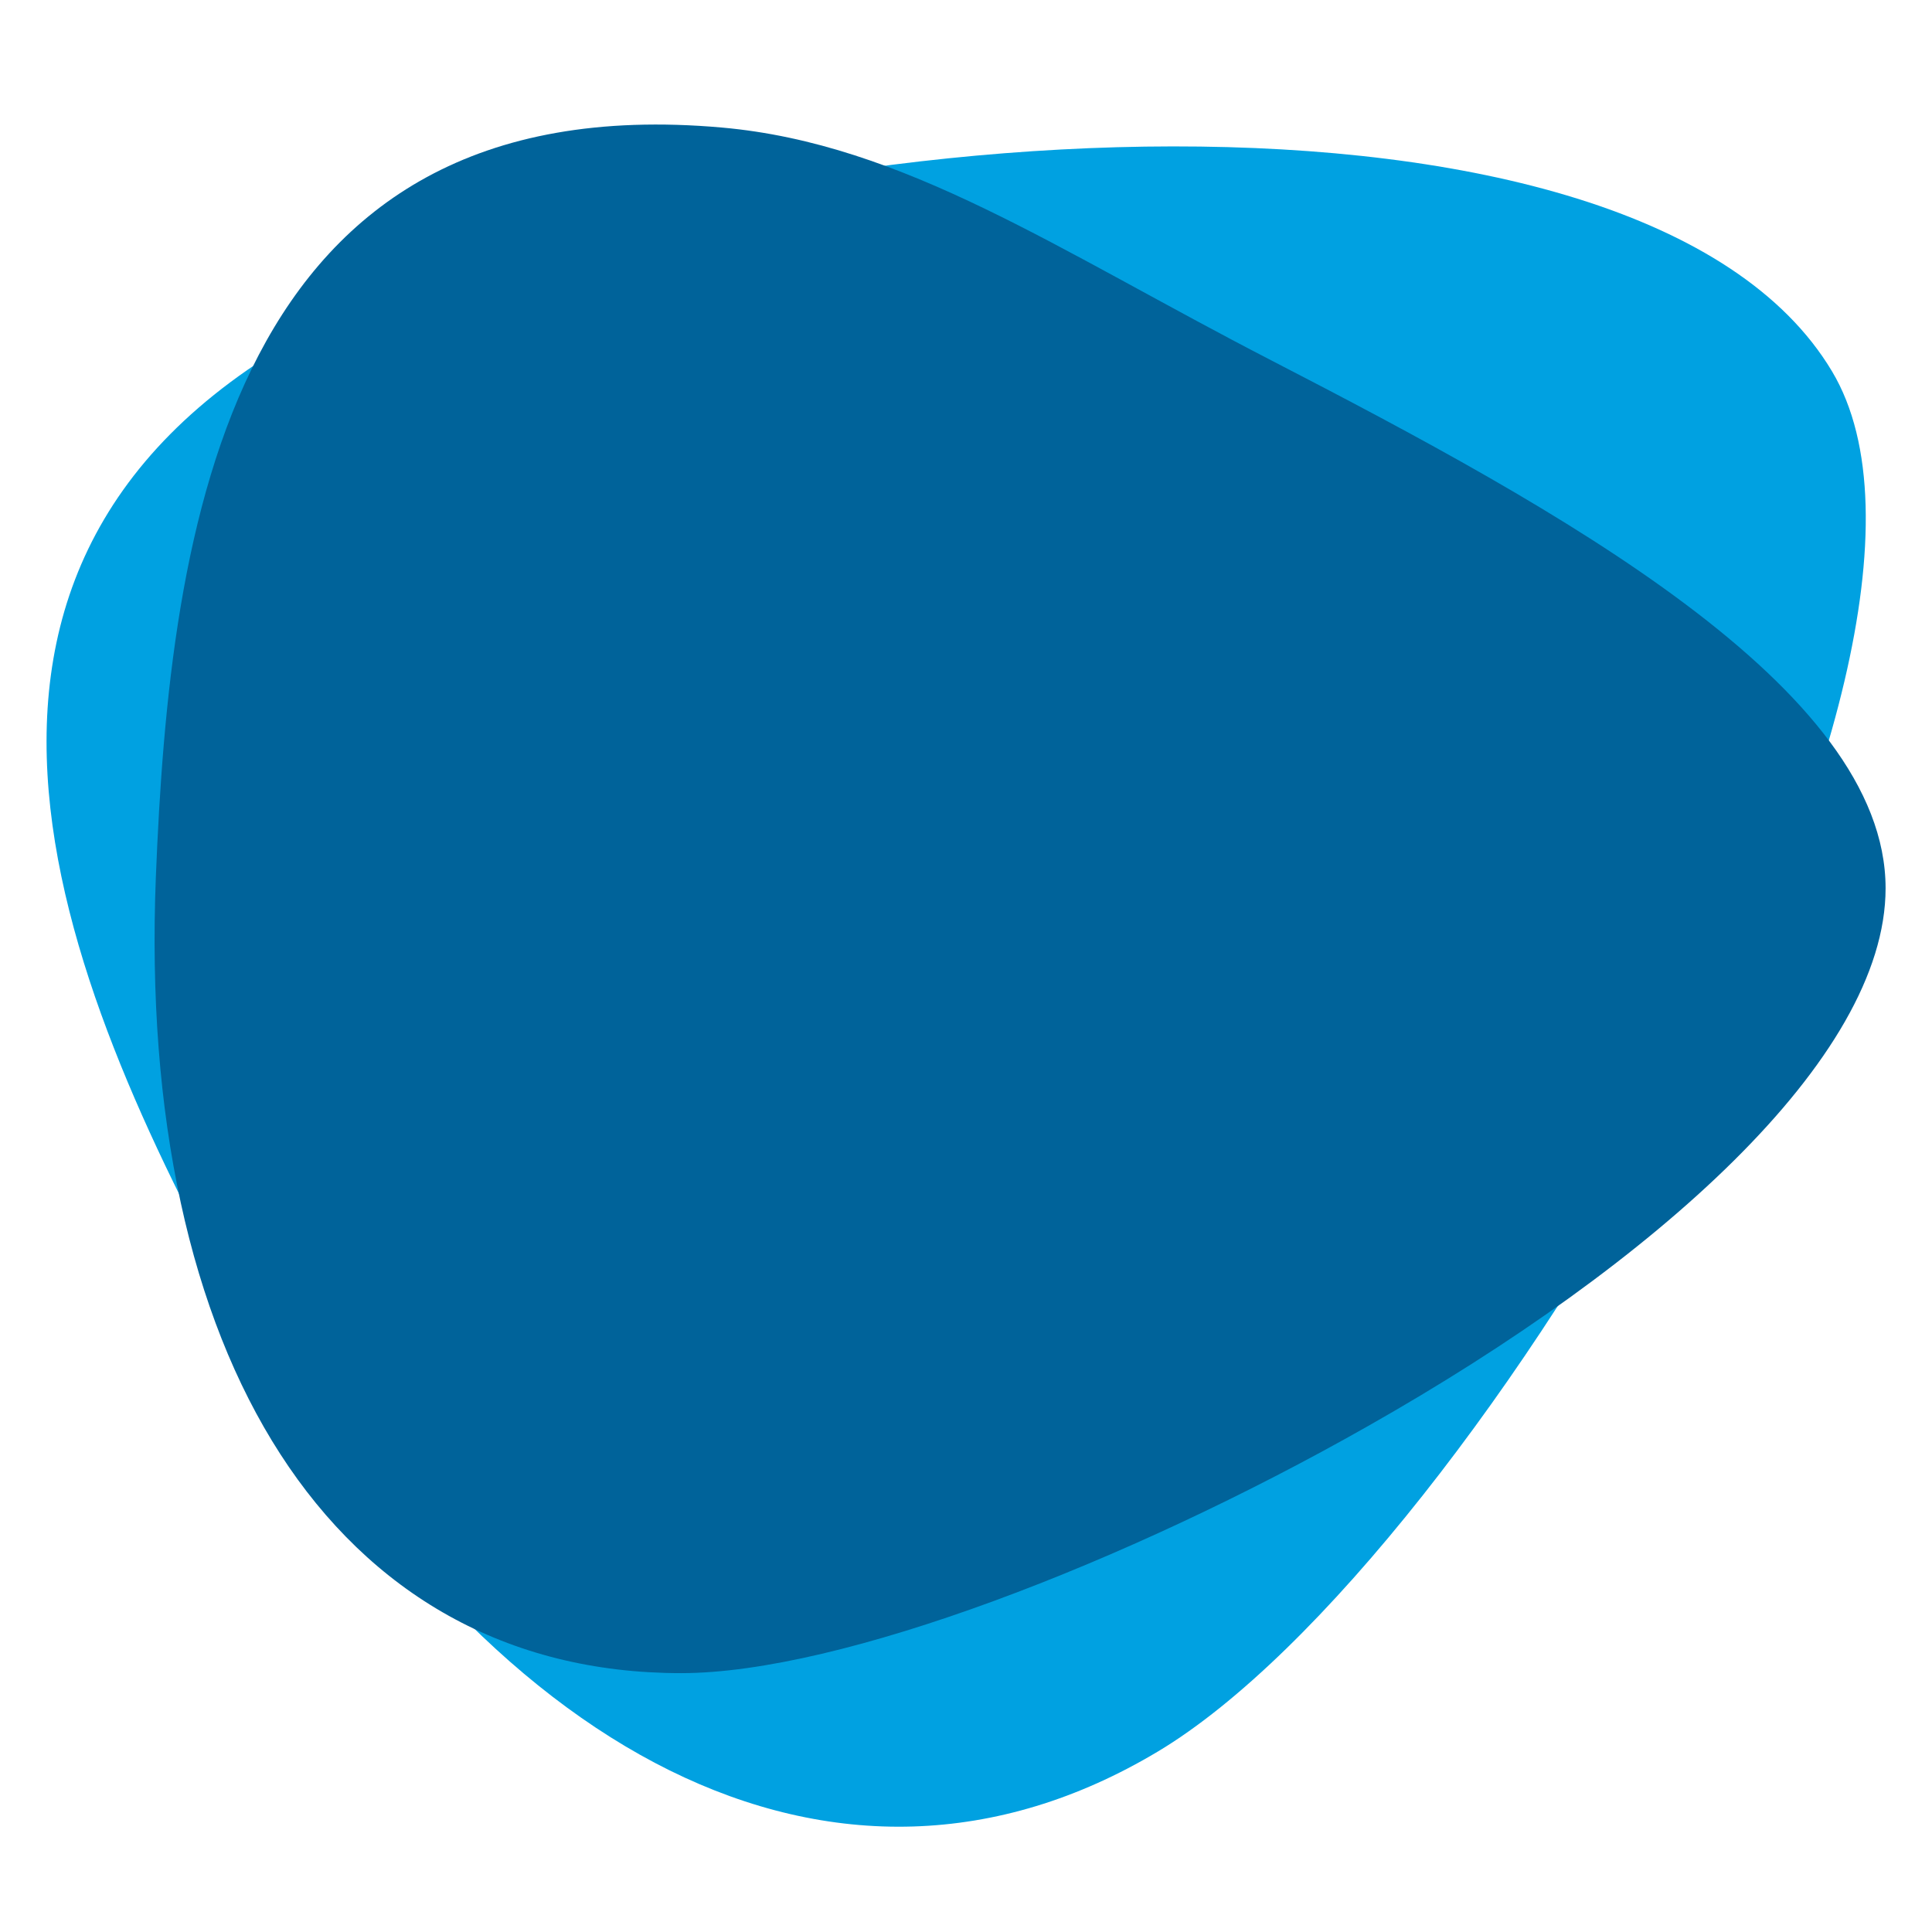
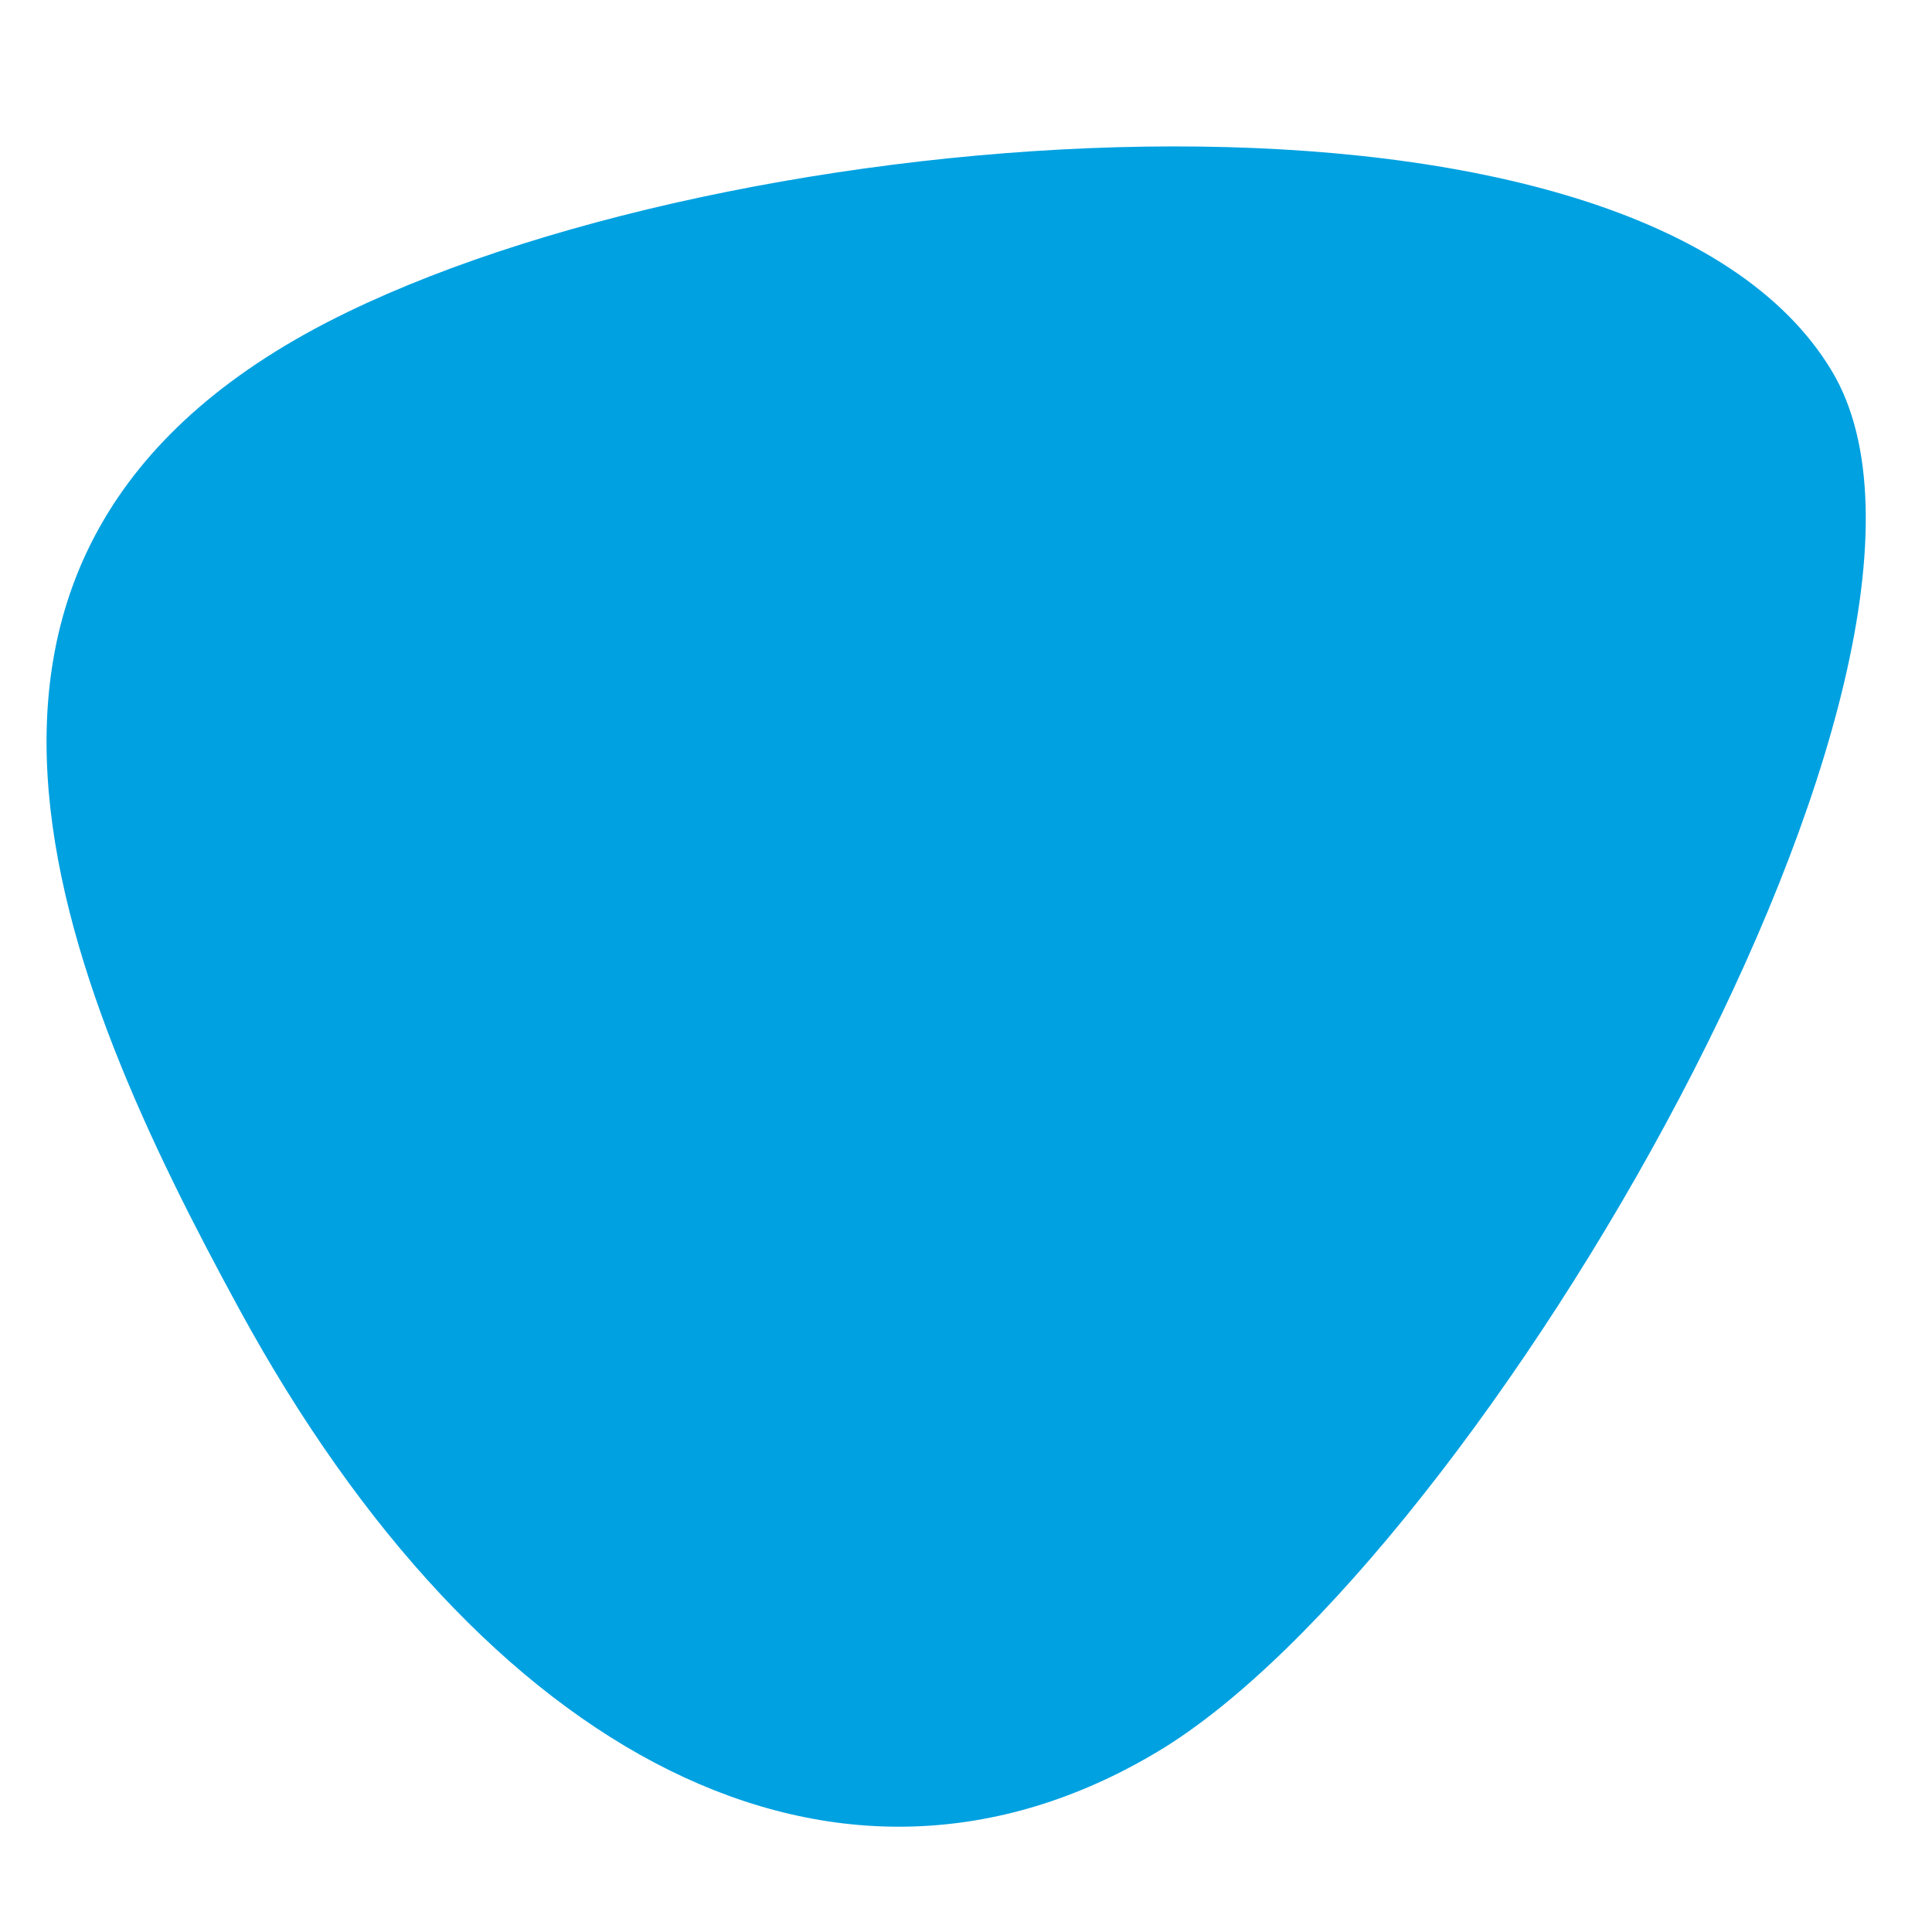
<svg xmlns="http://www.w3.org/2000/svg" version="1.1" id="Livello_1" x="0px" y="0px" viewBox="0 0 512 512" style="enable-background:new 0 0 512 512;" xml:space="preserve">
  <style type="text/css">
	.st0{fill:#00A1E1;}
	.st1{fill:#00639A;}
</style>
  <path class="st0" d="M485.5,98.4c-50.8-85-284-68.7-393.4-15.7c-126.5,61.2-76,177.5-28.6,264.4c64.6,118.5,158.2,168,243.3,117.1  S531.1,174.7,485.5,98.4z" />
-   <path class="st1" d="M499.7,235.4c0-53.2-86.7-100.6-162.8-139.9c-56.6-29.2-97.3-57.4-145.6-61.7C60.3,22.2,45,139.9,41.3,232.5  c-5,126.3,46.5,210.9,139.2,210.9c42.3,0,118.1-29.2,181.9-65.4C438.4,335,499.7,280.6,499.7,235.4z" />
</svg>